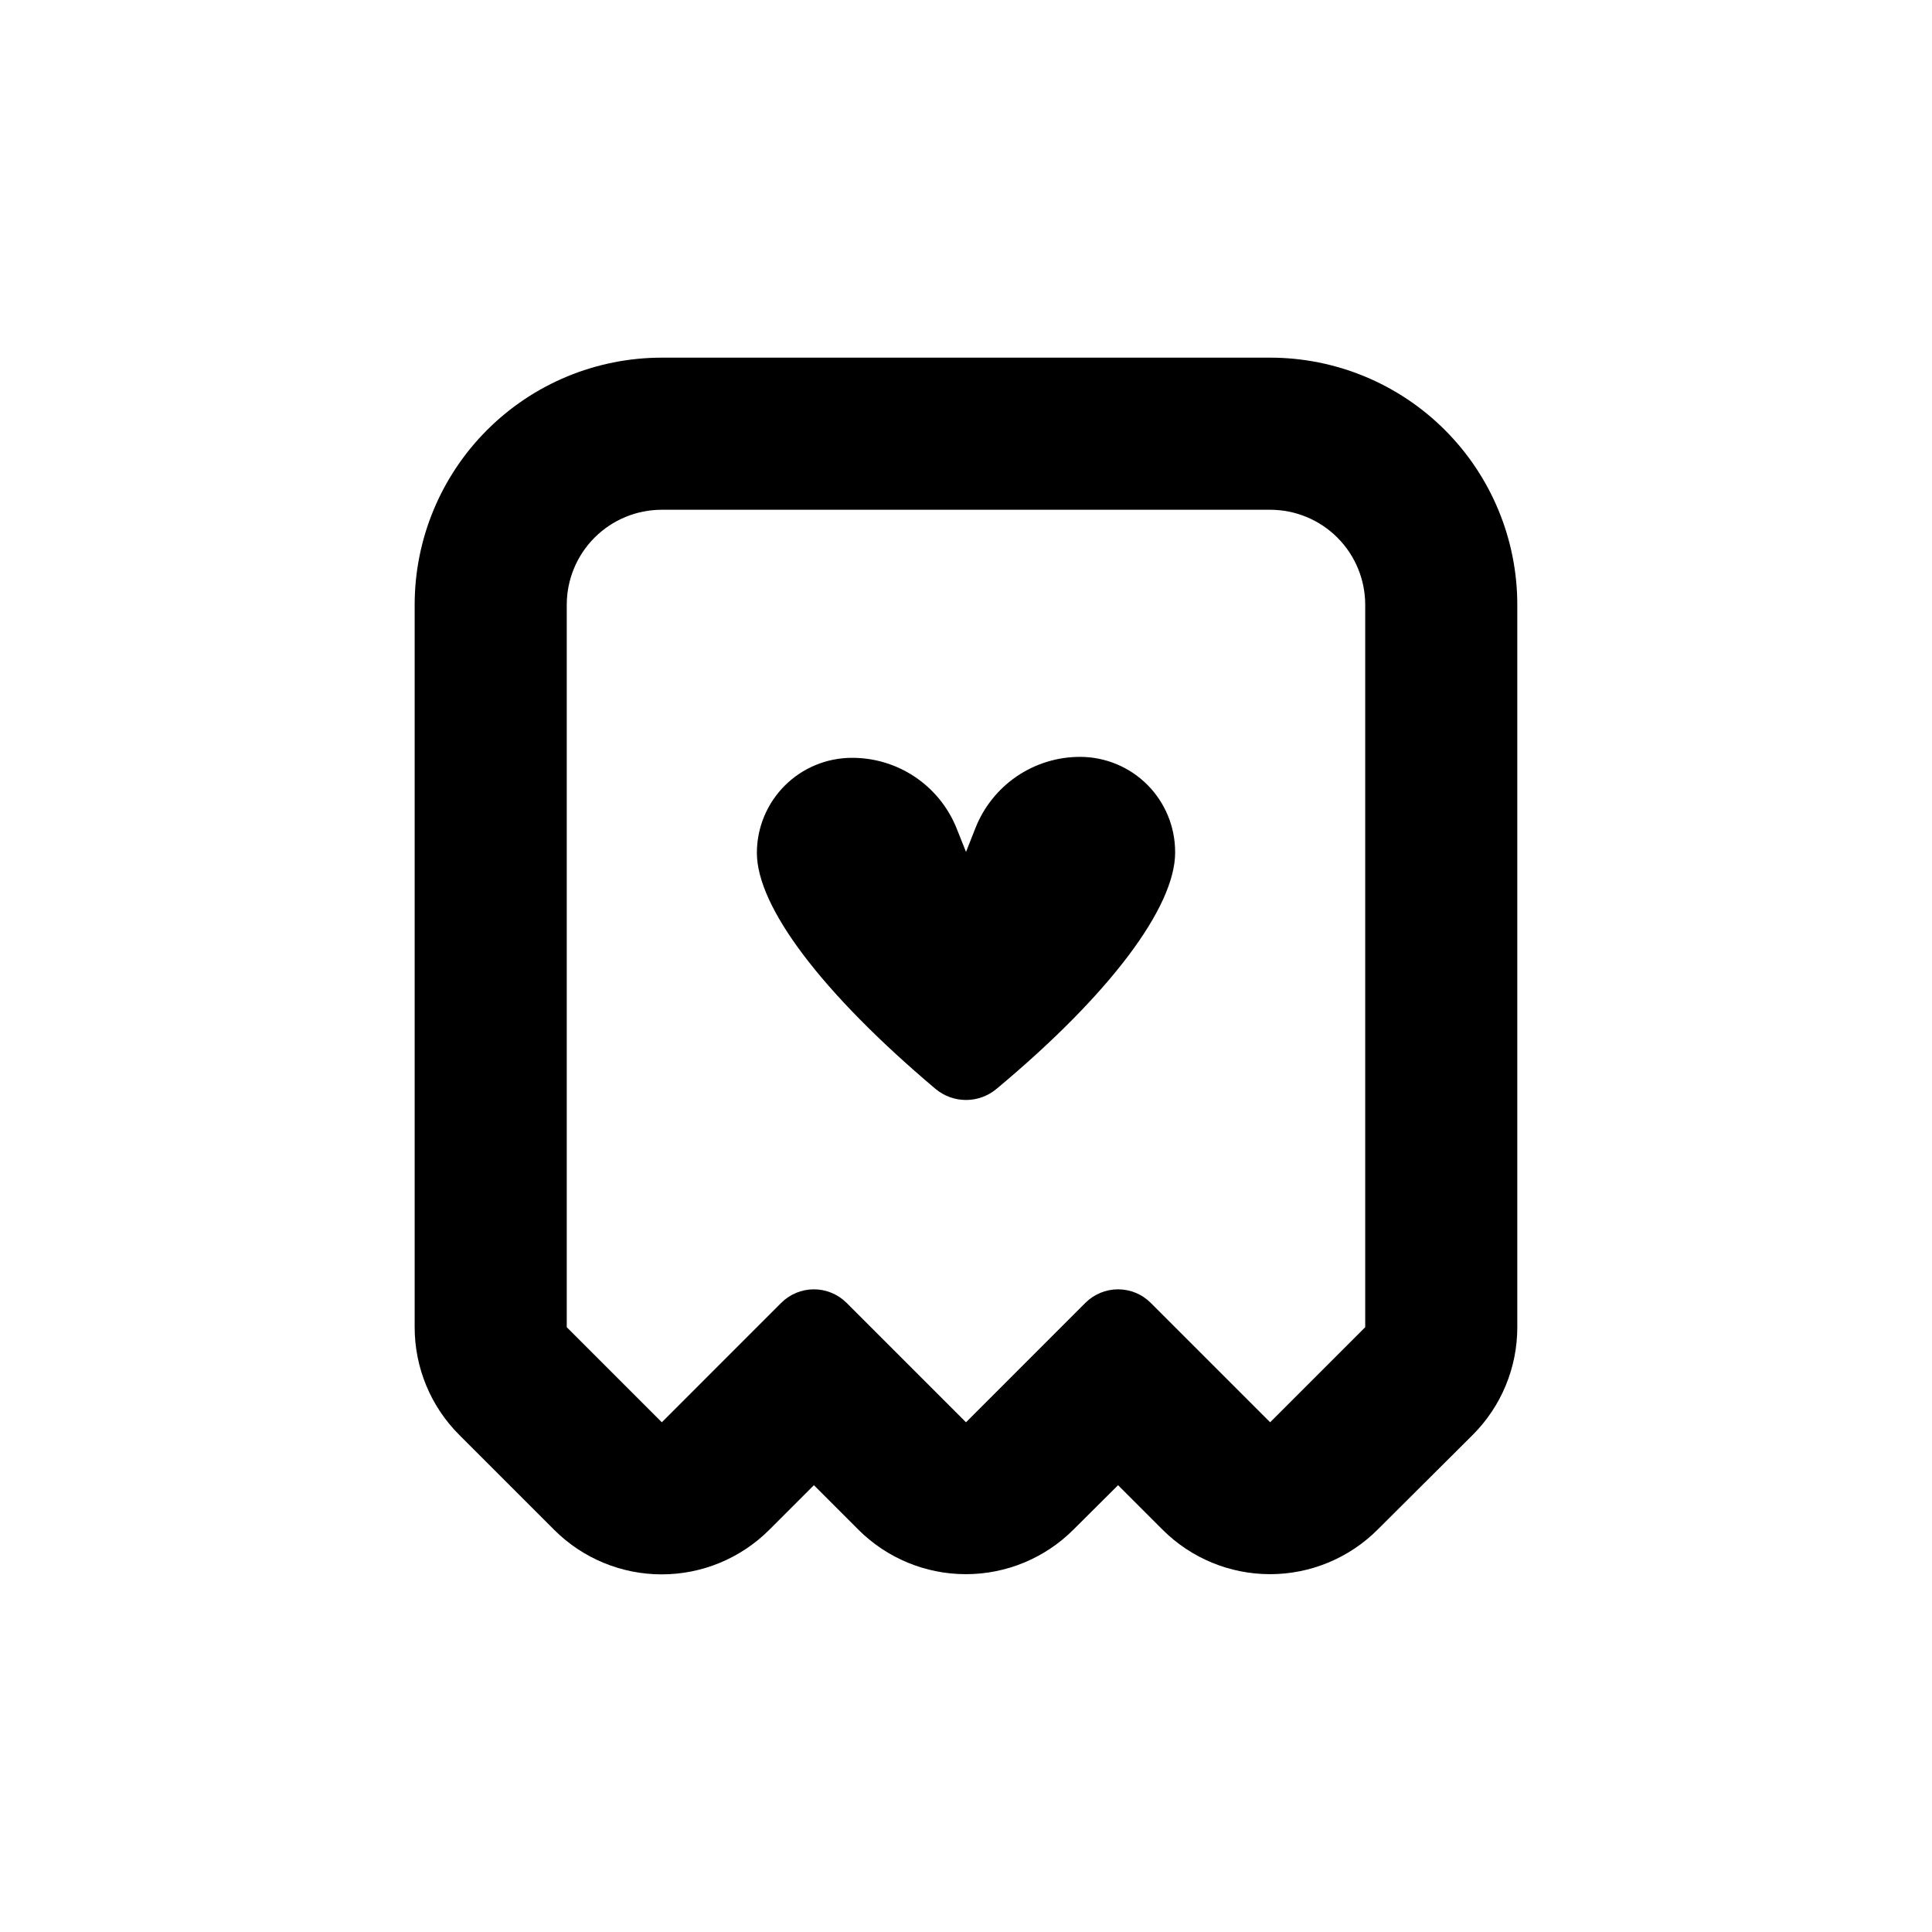
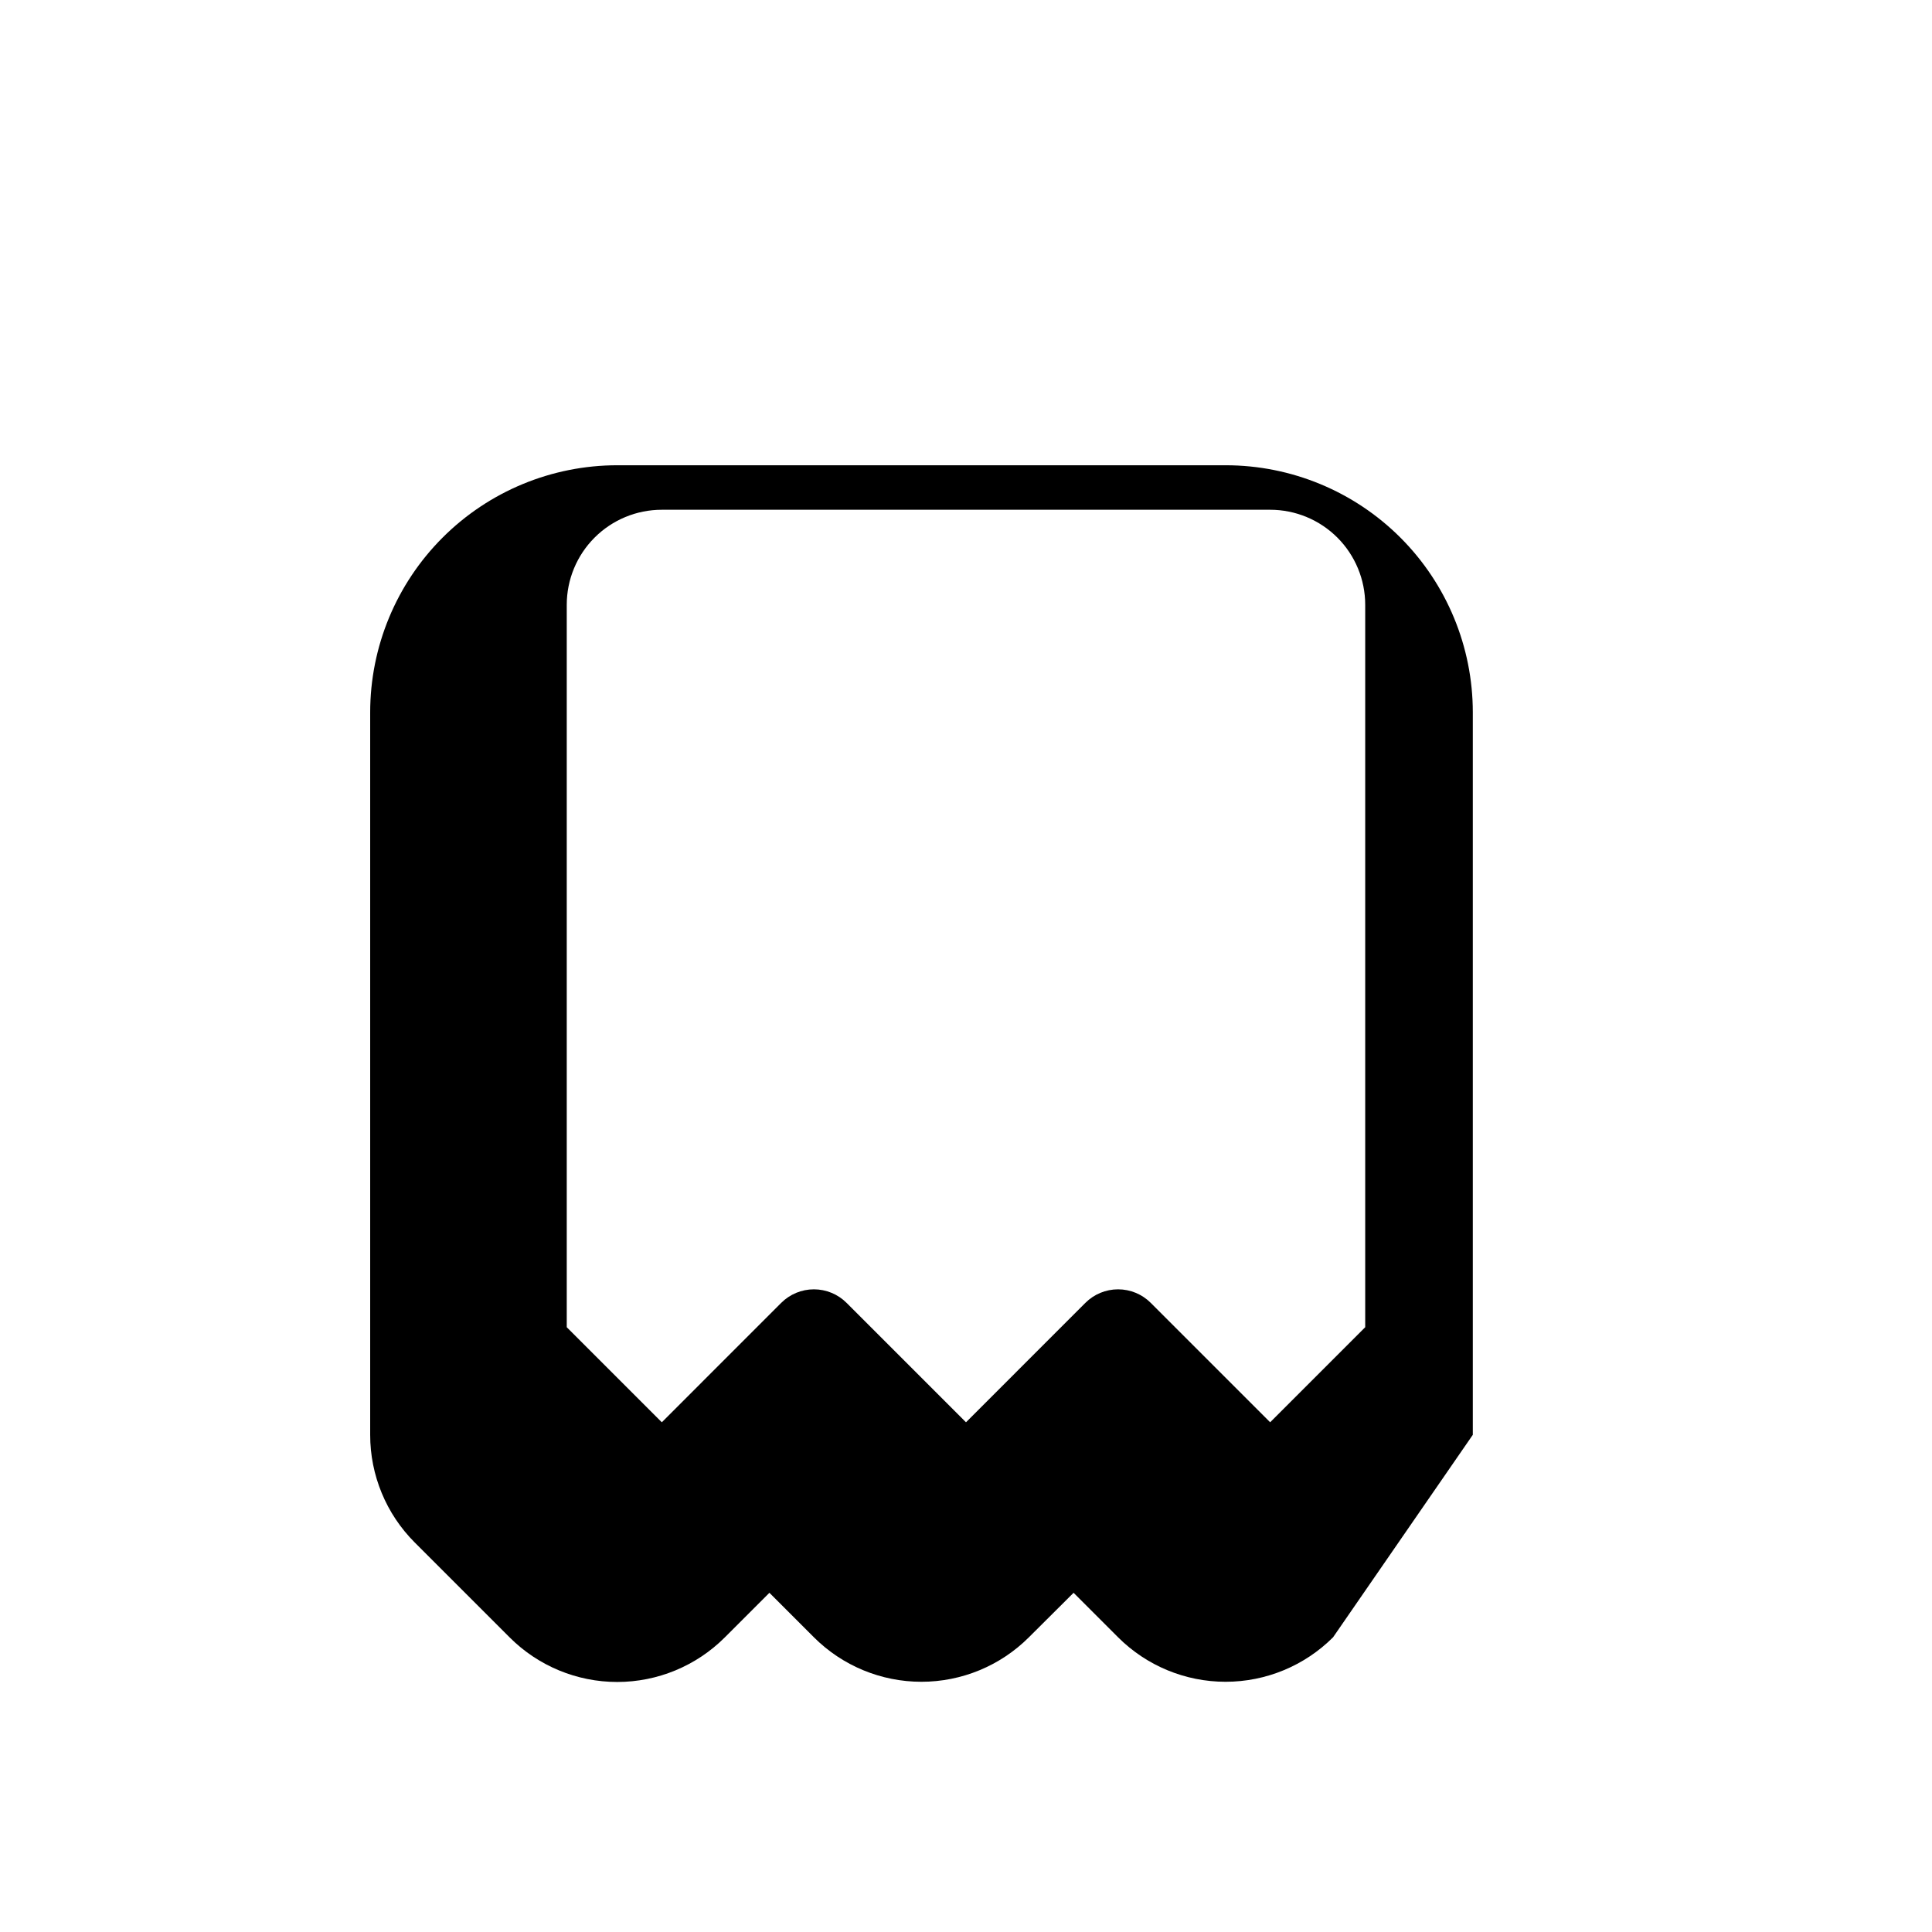
<svg xmlns="http://www.w3.org/2000/svg" fill="#000000" width="800px" height="800px" version="1.1" viewBox="144 144 512 512">
  <g>
-     <path d="m534.31 524.24c7.559-7.566 11.801-17.824 11.789-28.516v-191.45c0-17.371-6.898-34.027-19.18-46.312-12.285-12.281-28.945-19.18-46.312-19.18h-161.22c-17.371 0-34.031 6.898-46.312 19.18-12.285 12.285-19.184 28.941-19.184 46.312v191.45c-0.008 10.691 4.231 20.949 11.789 28.516l25.191 25.191c7.555 7.551 17.805 11.793 28.488 11.793 10.684 0 20.934-4.242 28.492-11.793l11.84-11.84 11.789 11.789c7.555 7.551 17.805 11.793 28.488 11.793 10.688 0 20.934-4.242 28.492-11.793l11.84-11.789 11.789 11.789c7.555 7.551 17.805 11.793 28.488 11.793 10.688 0 20.934-4.242 28.492-11.793zm-28.516-114.16v85.648l-25.191 25.191-31.641-31.641h0.004c-2.297-2.301-5.414-3.594-8.664-3.594-3.254 0-6.371 1.293-8.668 3.594l-31.637 31.641-31.641-31.641c-2.297-2.301-5.414-3.594-8.664-3.594-3.254 0-6.371 1.293-8.668 3.594l-31.637 31.641-25.191-25.191v-191.45c0-6.68 2.652-13.086 7.379-17.812 4.723-4.723 11.129-7.375 17.812-7.375h161.22c6.68 0 13.086 2.652 17.812 7.375 4.723 4.727 7.375 11.133 7.375 17.812z" />
-     <path d="m455.42 369.77c0-6.68-2.656-13.086-7.379-17.812-4.723-4.723-11.133-7.379-17.812-7.379-5.949-0.004-11.766 1.773-16.695 5.106-4.93 3.332-8.75 8.066-10.965 13.586l-2.566 6.5-2.57-6.449c-2.246-5.484-6.078-10.172-11.008-13.469-4.926-3.293-10.727-5.043-16.652-5.019-6.68 0-13.086 2.652-17.812 7.379-4.723 4.723-7.379 11.129-7.379 17.812 0 14.309 17.23 37.129 47.309 62.523v-0.004c4.688 3.949 11.535 3.949 16.223 0 30.23-25.191 47.258-48.215 47.309-62.523z" />
+     <path d="m534.31 524.24v-191.45c0-17.371-6.898-34.027-19.18-46.312-12.285-12.281-28.945-19.18-46.312-19.18h-161.22c-17.371 0-34.031 6.898-46.312 19.18-12.285 12.285-19.184 28.941-19.184 46.312v191.45c-0.008 10.691 4.231 20.949 11.789 28.516l25.191 25.191c7.555 7.551 17.805 11.793 28.488 11.793 10.684 0 20.934-4.242 28.492-11.793l11.84-11.84 11.789 11.789c7.555 7.551 17.805 11.793 28.488 11.793 10.688 0 20.934-4.242 28.492-11.793l11.84-11.789 11.789 11.789c7.555 7.551 17.805 11.793 28.488 11.793 10.688 0 20.934-4.242 28.492-11.793zm-28.516-114.16v85.648l-25.191 25.191-31.641-31.641h0.004c-2.297-2.301-5.414-3.594-8.664-3.594-3.254 0-6.371 1.293-8.668 3.594l-31.637 31.641-31.641-31.641c-2.297-2.301-5.414-3.594-8.664-3.594-3.254 0-6.371 1.293-8.668 3.594l-31.637 31.641-25.191-25.191v-191.45c0-6.68 2.652-13.086 7.379-17.812 4.723-4.723 11.129-7.375 17.812-7.375h161.22c6.68 0 13.086 2.652 17.812 7.375 4.723 4.727 7.375 11.133 7.375 17.812z" />
  </g>
</svg>